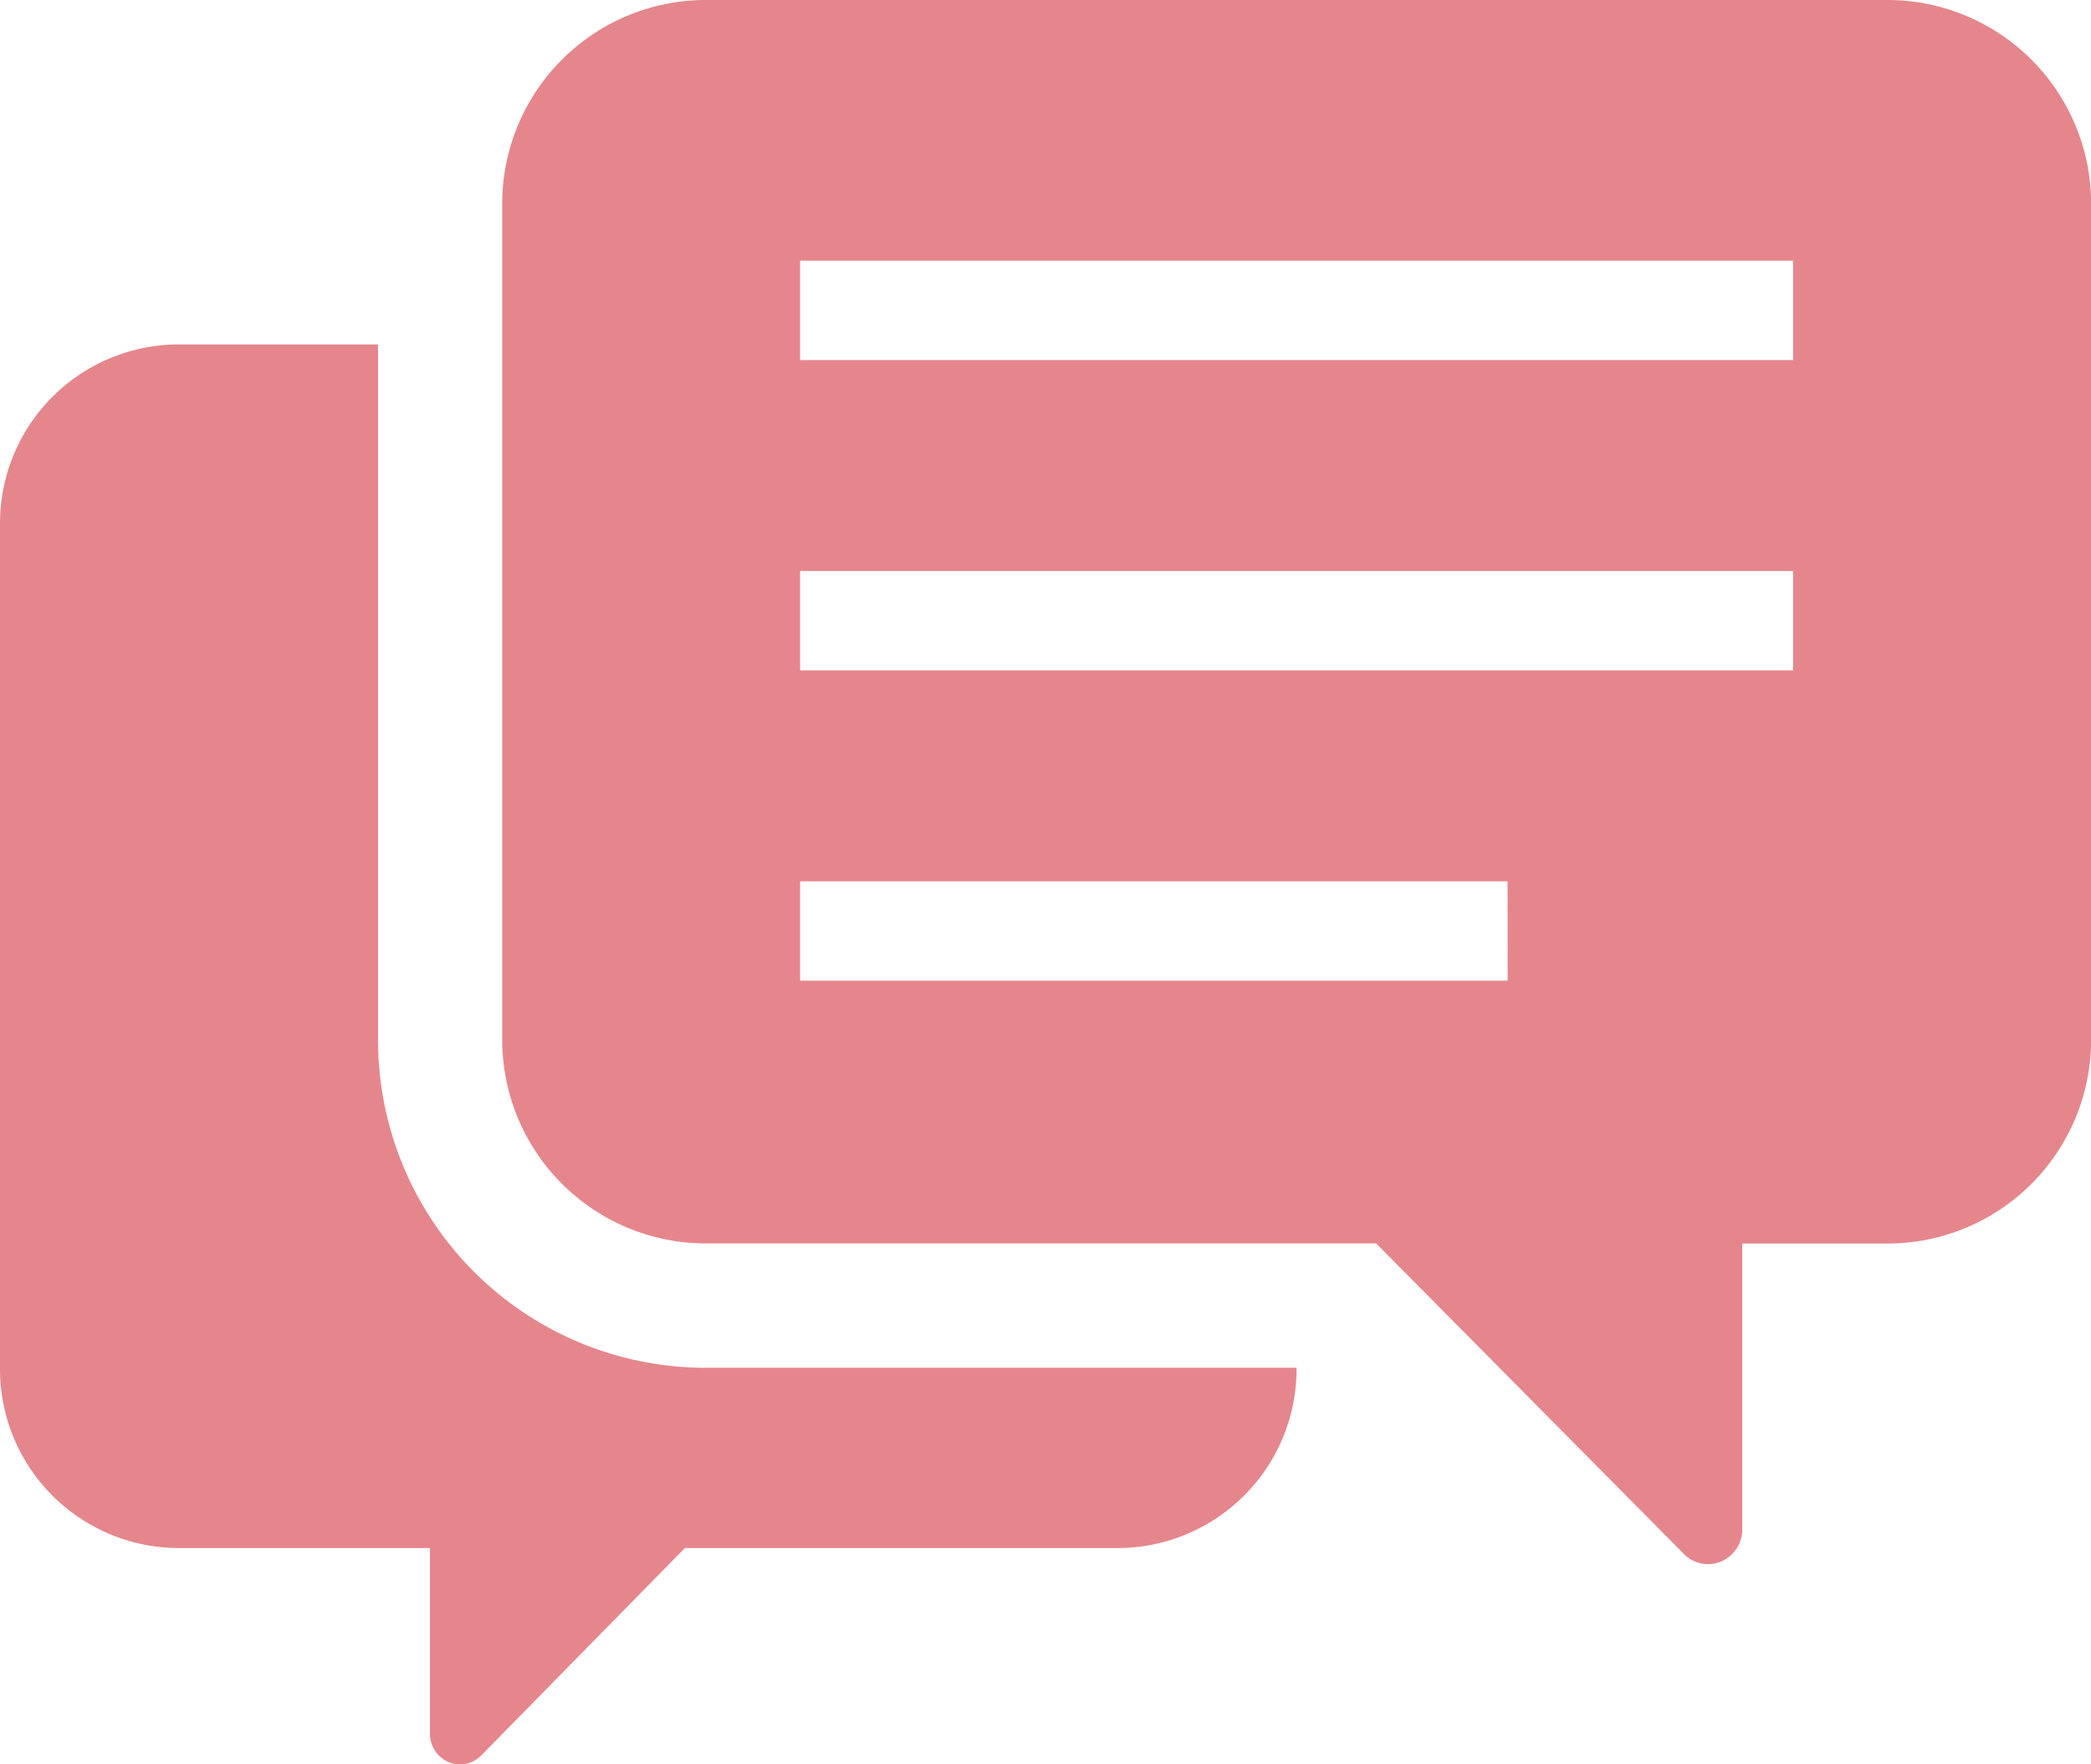
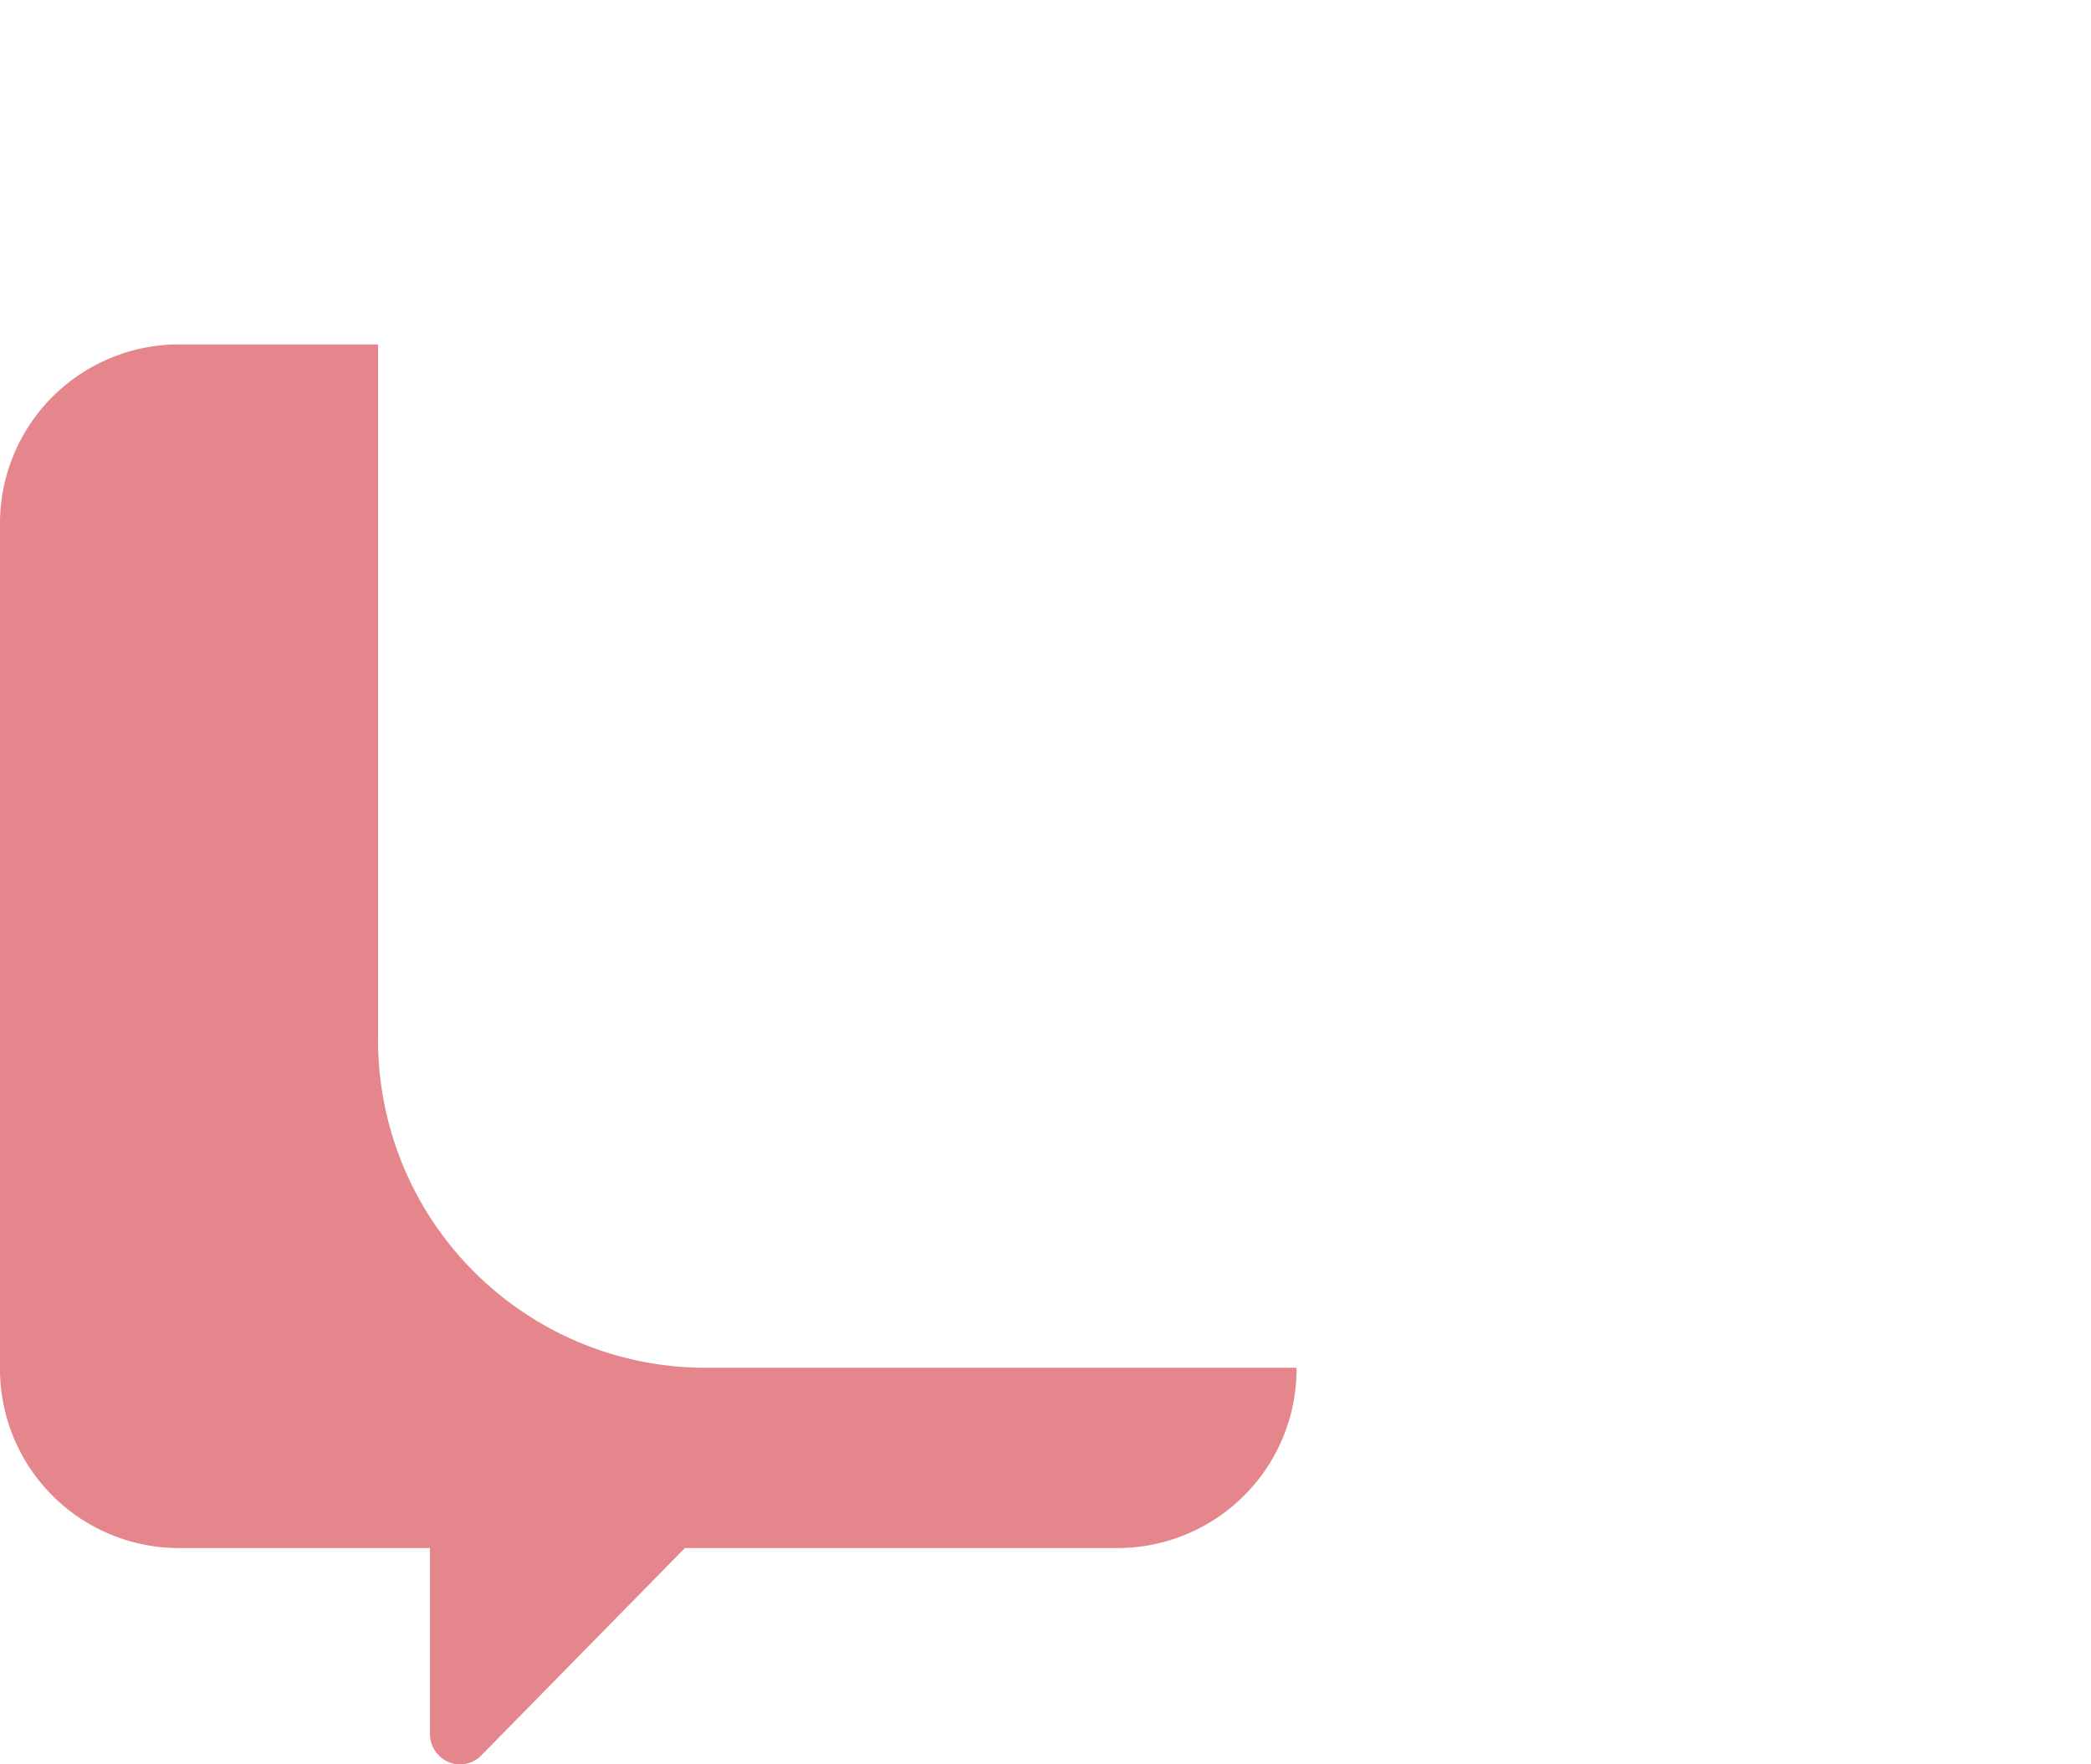
<svg xmlns="http://www.w3.org/2000/svg" width="35.127" height="29.638" viewBox="0 0 35.127 29.638">
  <g id="コメントのアイコン素材_その2" data-name="コメントのアイコン素材 その2" transform="translate(0 -40)">
    <path id="パス_48" data-name="パス 48" d="M6.351,135.993V124.336H2.969A3.007,3.007,0,0,0,0,127.364v14.163a3.007,3.007,0,0,0,2.969,3.028H7.223v3.12a.517.517,0,0,0,.313.476.5.5,0,0,0,.55-.113l3.42-3.483h7.306a3.008,3.008,0,0,0,2.969-3.028v0H11.818A5.505,5.505,0,0,1,6.351,135.993Z" transform="translate(0 -78.55)" fill="#e5868c" />
-     <path id="パス_49" data-name="パス 49" d="M146.286,40H126.358a3.423,3.423,0,0,0-3.381,3.444v14a3.423,3.423,0,0,0,3.381,3.444h11.3l5.169,5.216a.568.568,0,0,0,.627.127.586.586,0,0,0,.355-.541v-4.8h2.479a3.423,3.423,0,0,0,3.381-3.444v-14A3.423,3.423,0,0,0,146.286,40Zm-6.419,16.474H127.981V54.805h11.885Zm4.8-5.213H127.981V49.592h16.681V51.26Zm0-5.213H127.981V44.379h16.681v1.668Z" transform="translate(-114.54)" fill="#e5868c" />
  </g>
</svg>